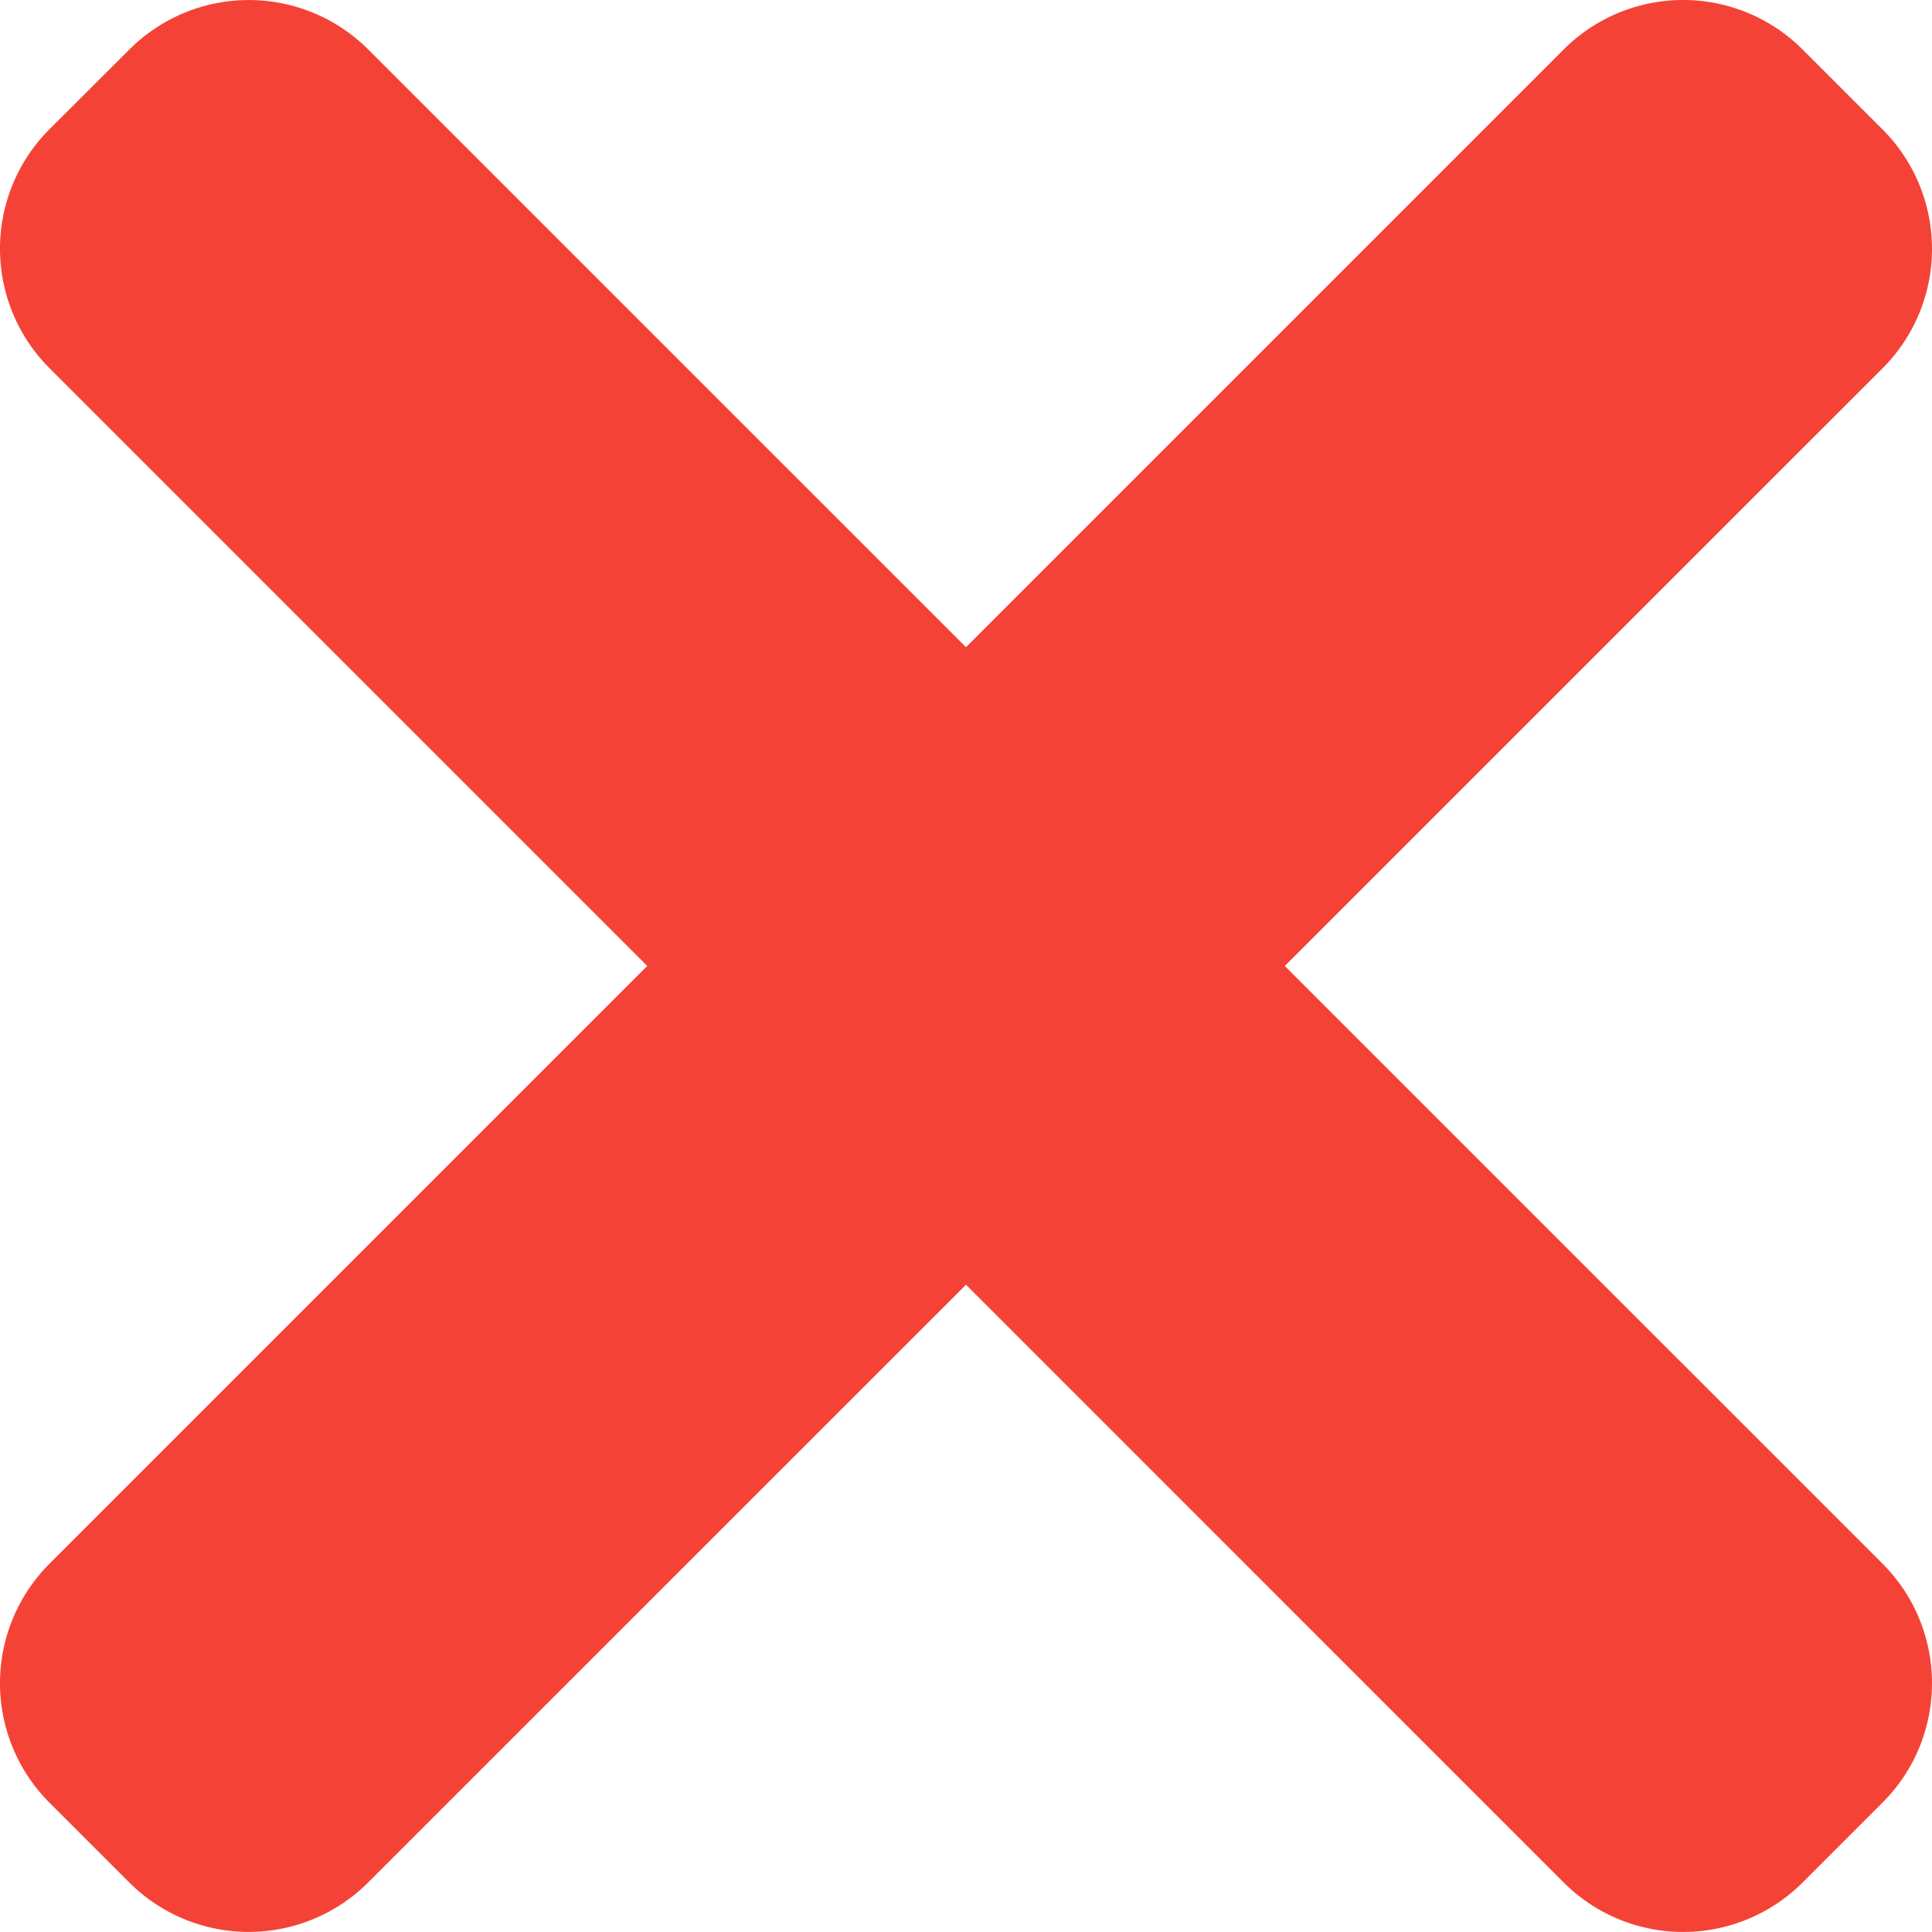
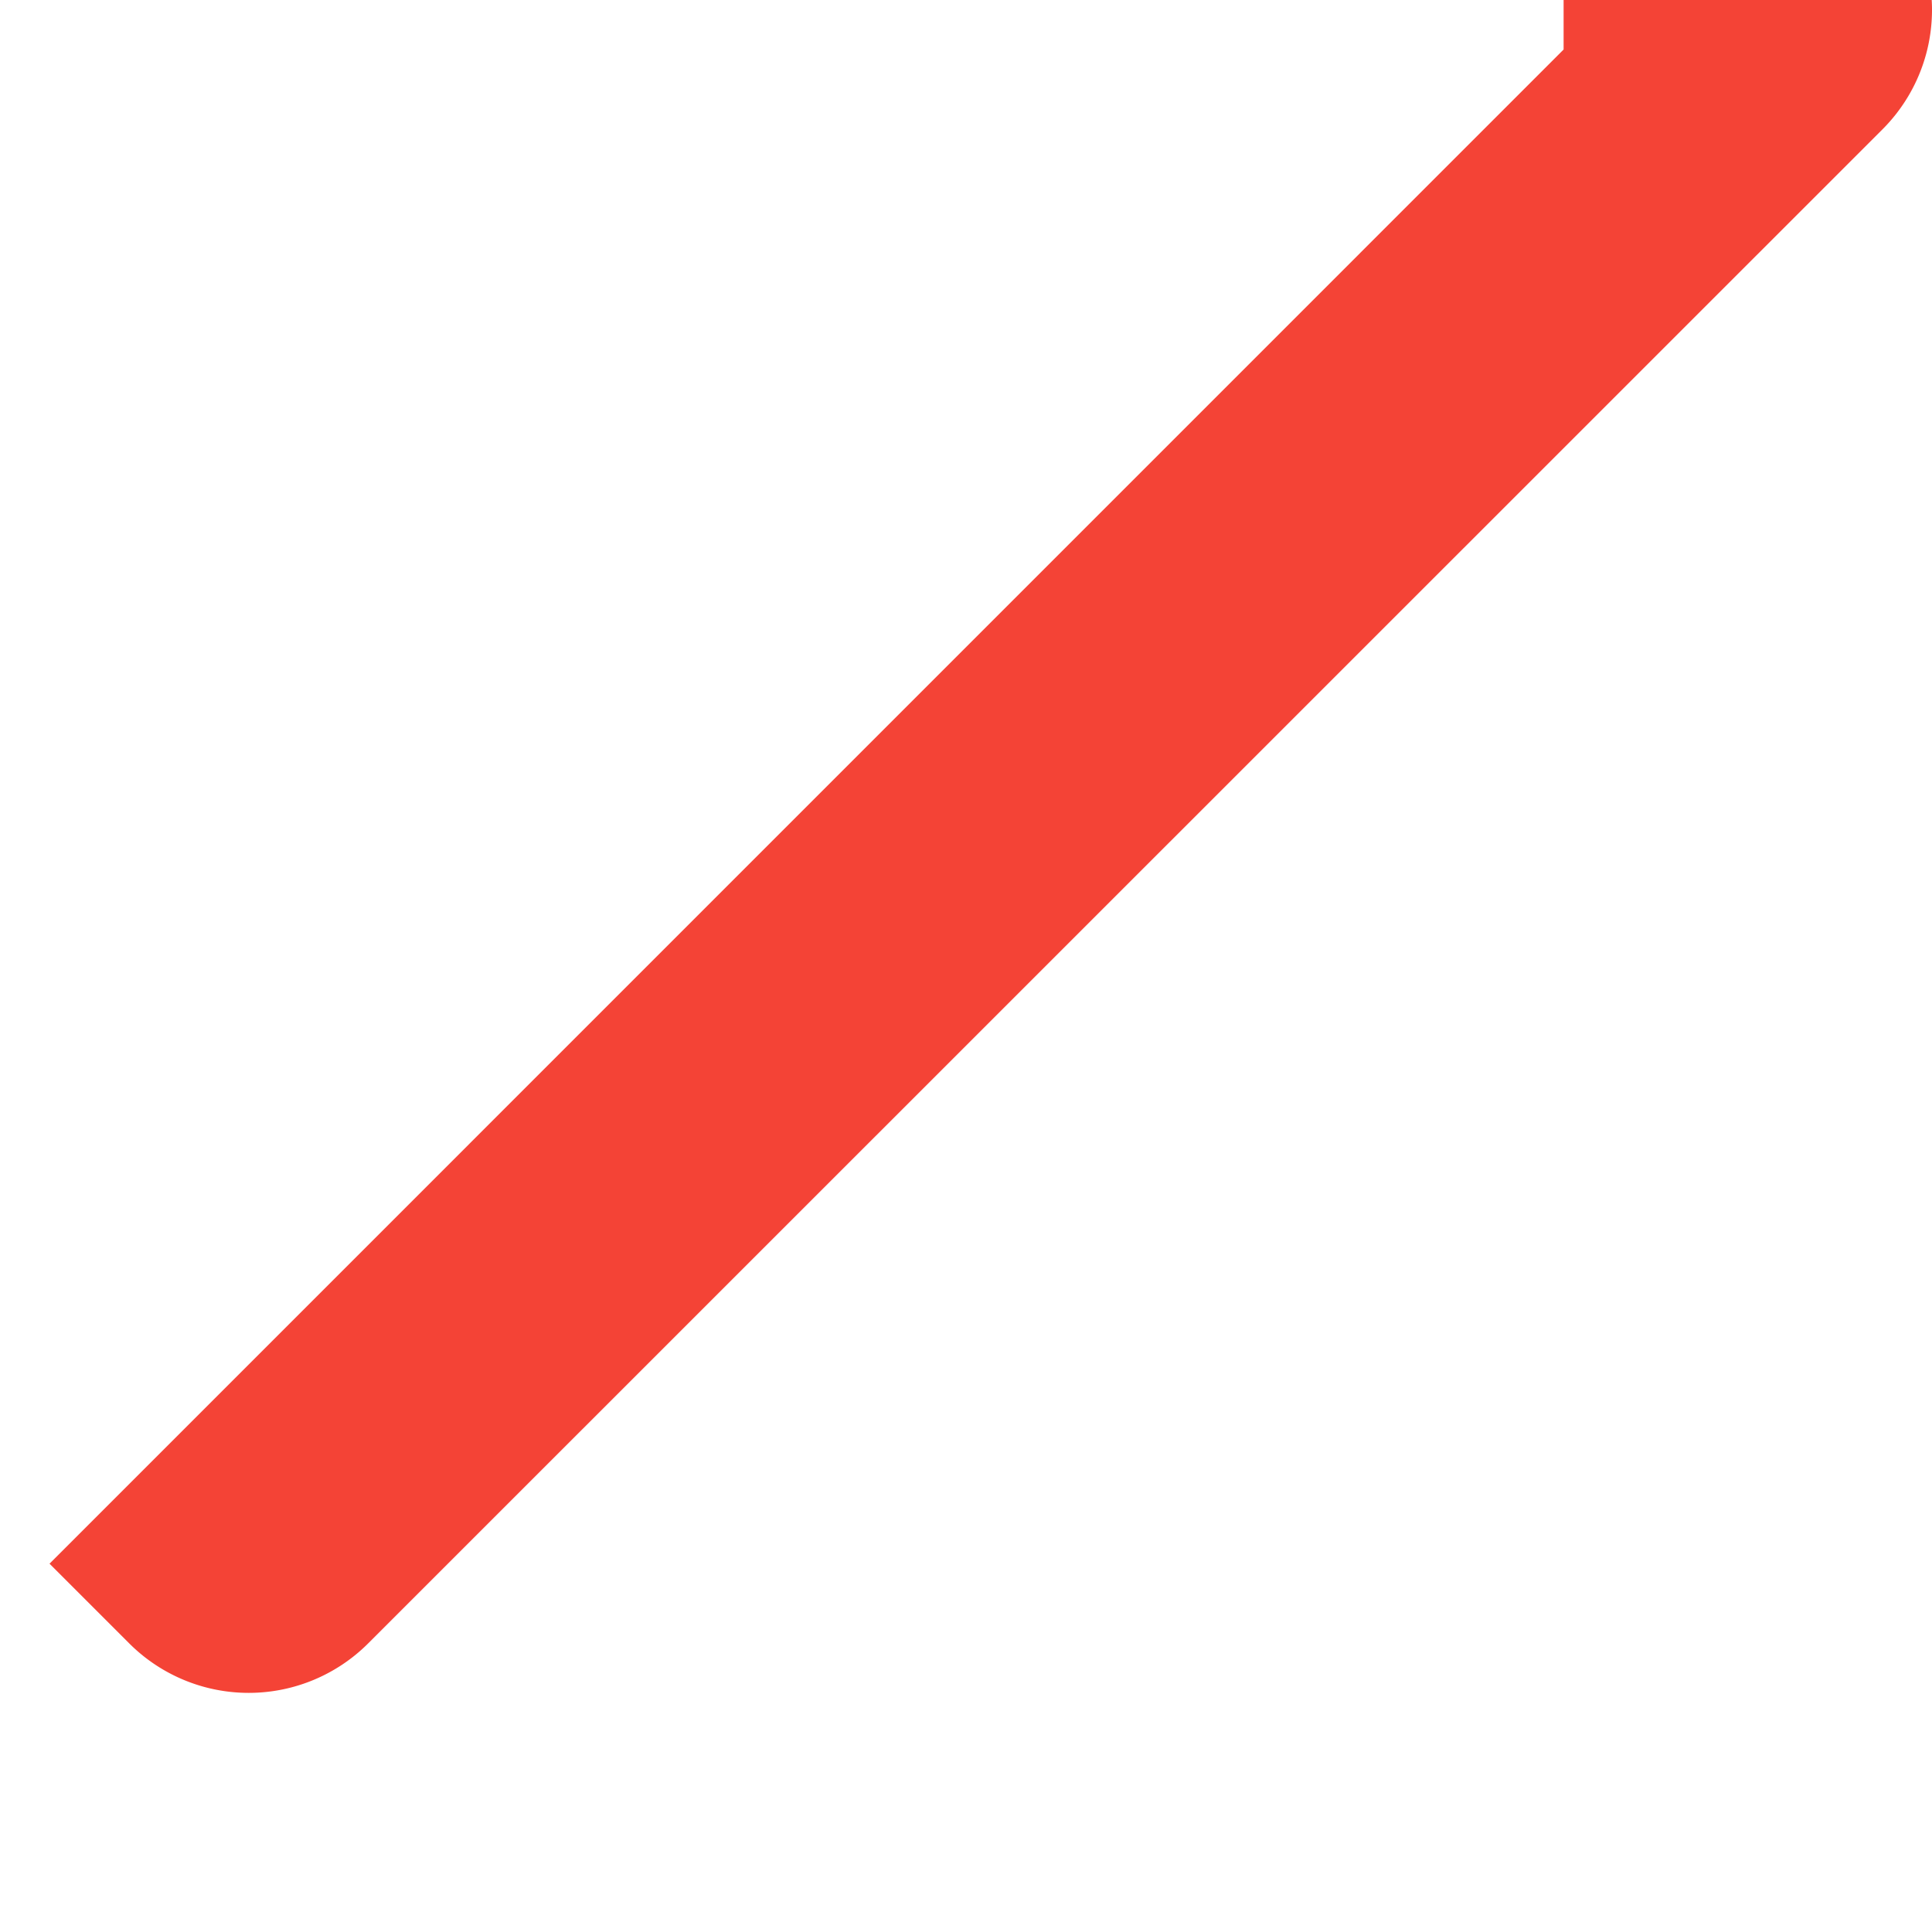
<svg xmlns="http://www.w3.org/2000/svg" width="22" height="22" viewBox="0 0 22 22" fill="none">
-   <path d="M21.436 17.805 4.194.564a1.924 1.924 0 0 0-2.721 0l-.909.907a1.924 1.924 0 0 0 0 2.722l17.241 17.242a1.924 1.924 0 0 0 2.723 0l.907-.907c.753-.751.753-1.97.001-2.723Z" fill="#F44336" />
-   <path d="M17.805.564.564 17.806a1.924 1.924 0 0 0 0 2.722l.907.907a1.924 1.924 0 0 0 2.722 0l17.243-17.24a1.924 1.924 0 0 0 0-2.722l-.907-.907a1.924 1.924 0 0 0-2.724-.002Z" fill="#F44336" />
+   <path d="M17.805.564.564 17.806l.907.907a1.924 1.924 0 0 0 2.722 0l17.243-17.24a1.924 1.924 0 0 0 0-2.722l-.907-.907a1.924 1.924 0 0 0-2.724-.002Z" fill="#F44336" />
</svg>